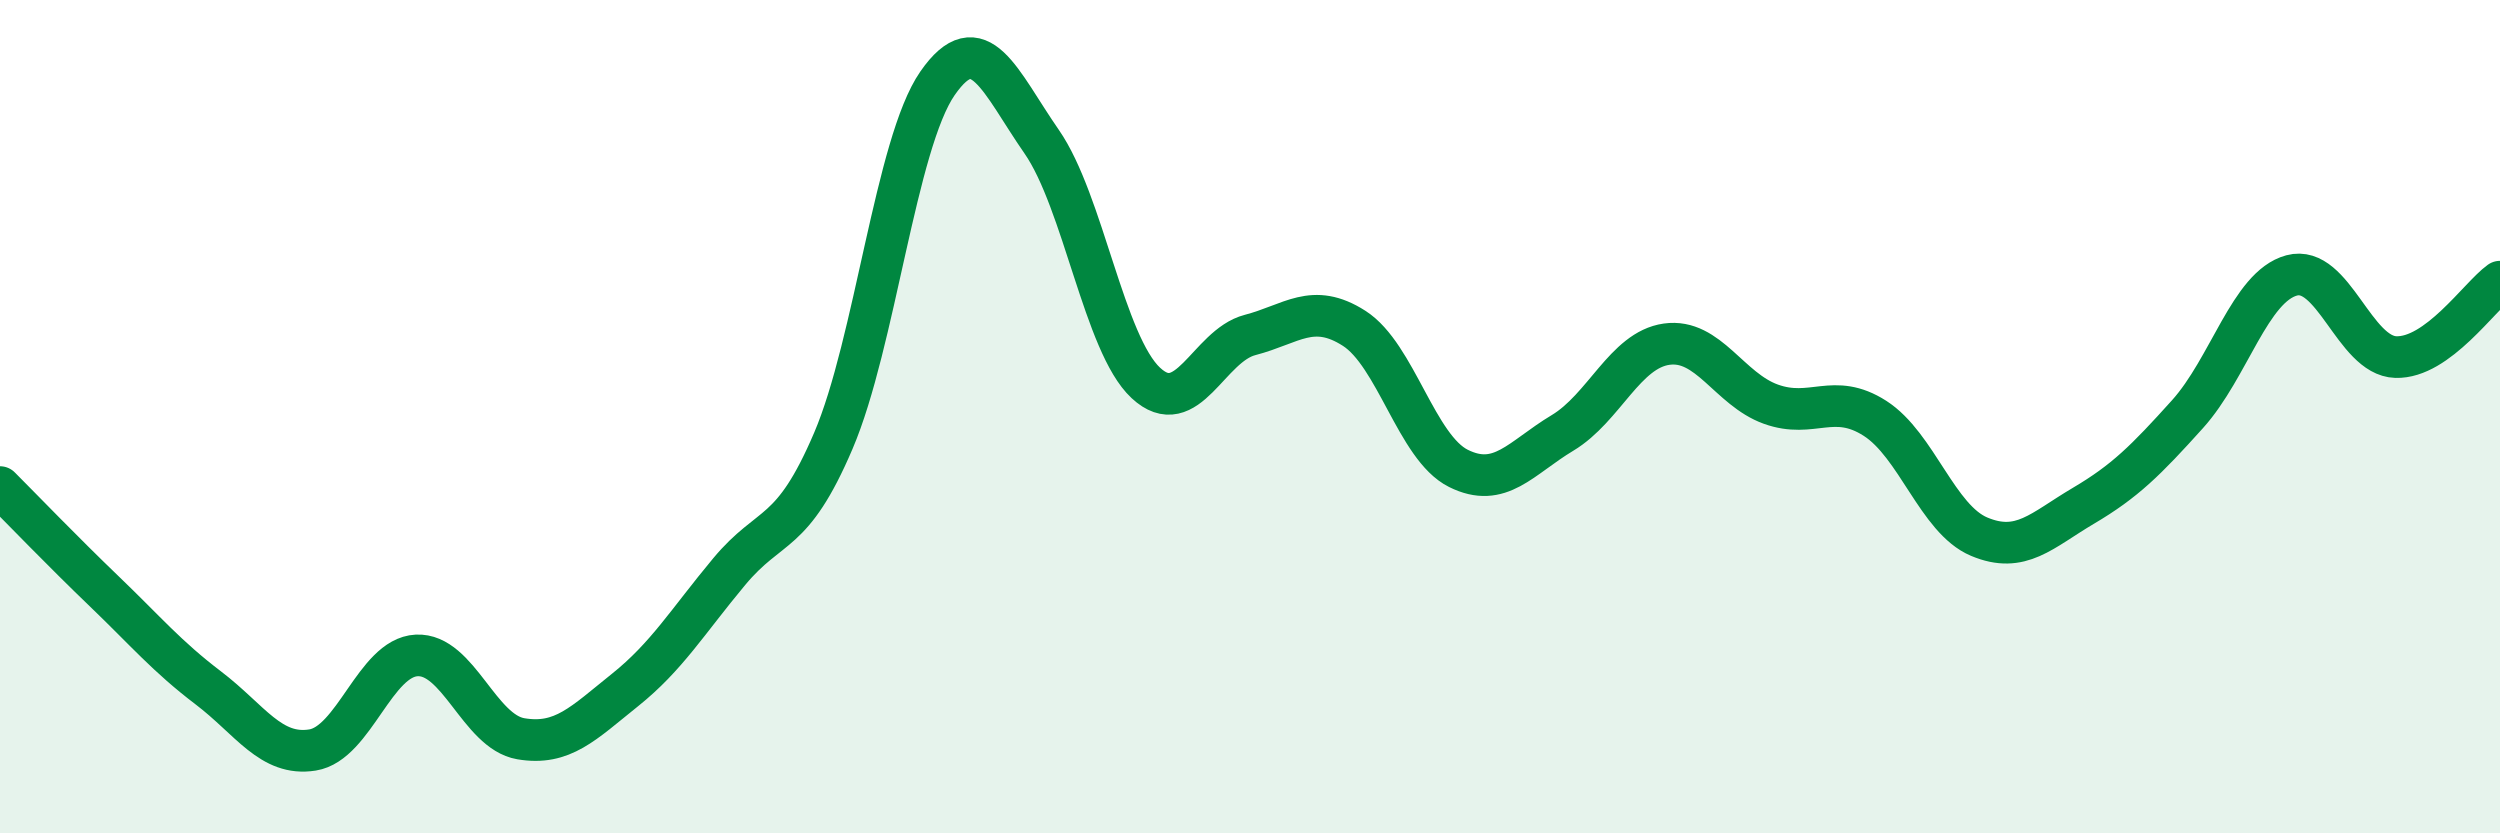
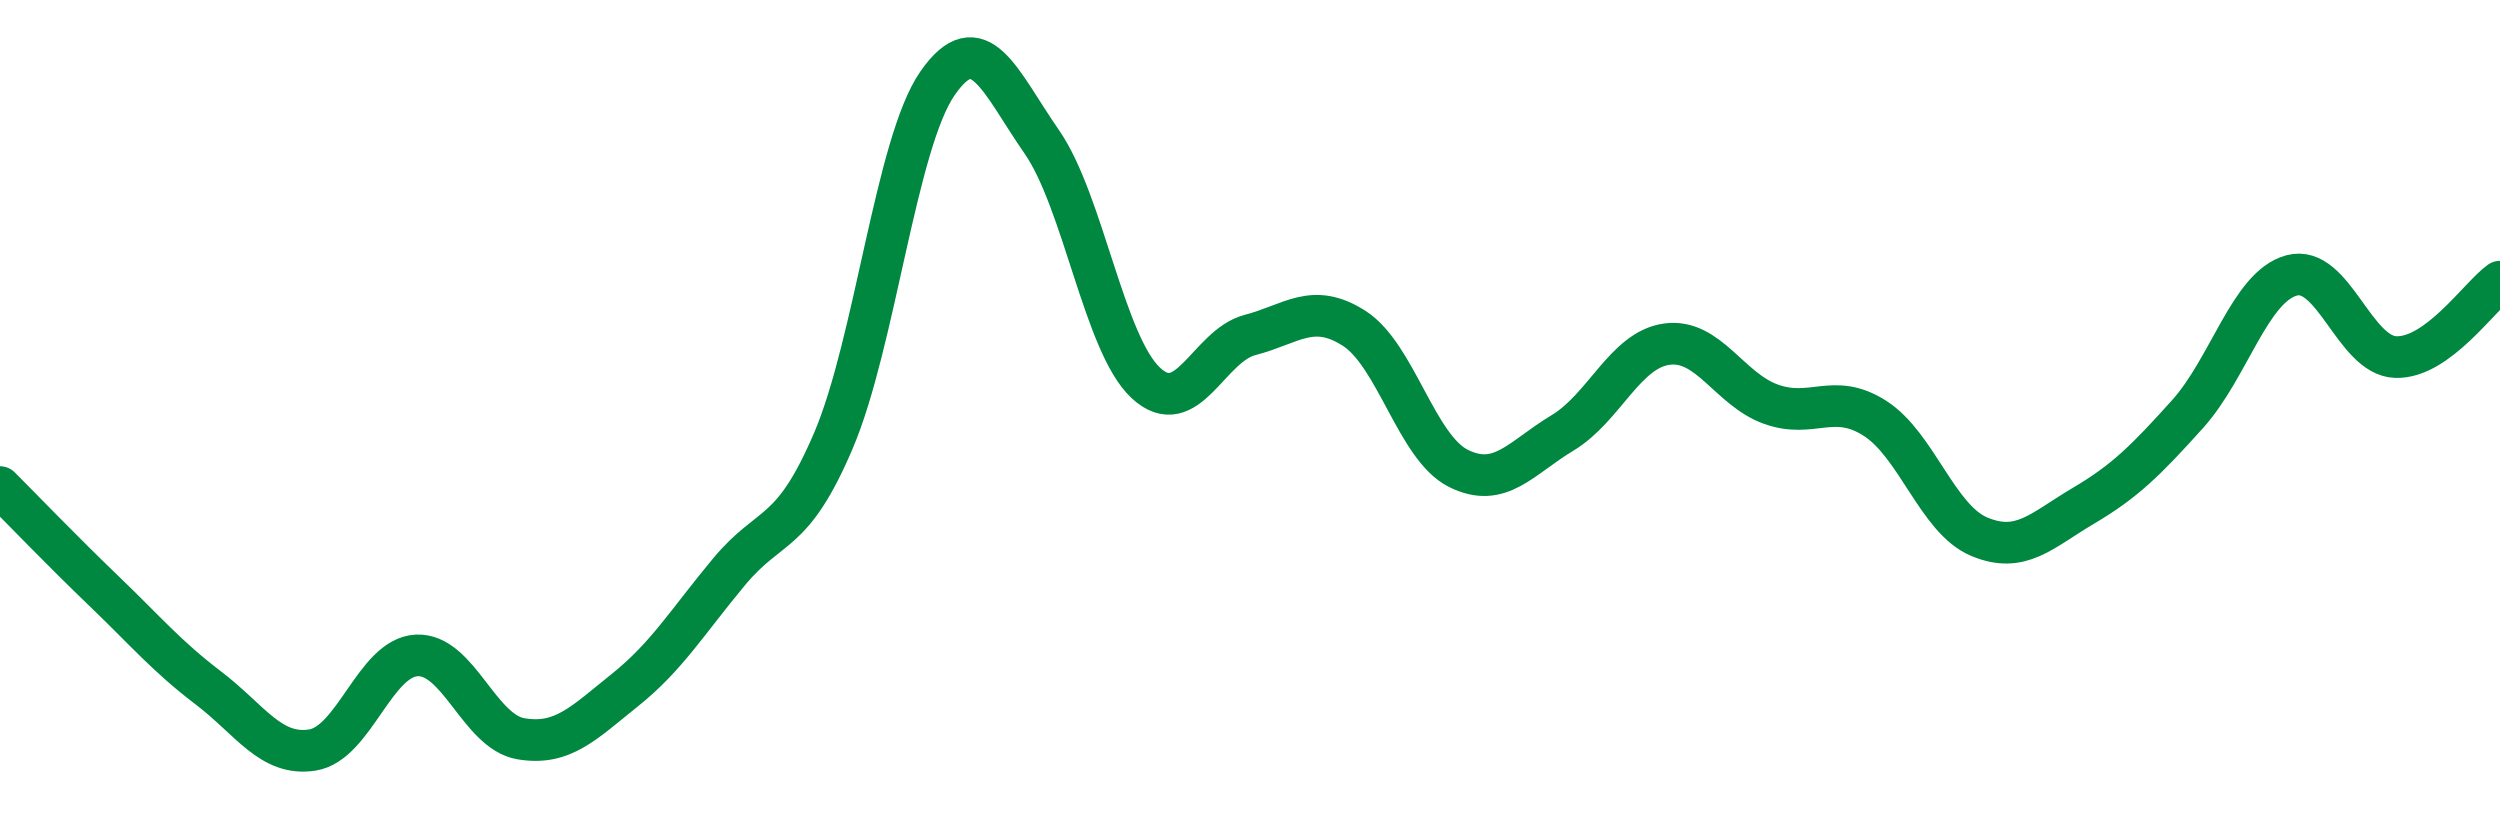
<svg xmlns="http://www.w3.org/2000/svg" width="60" height="20" viewBox="0 0 60 20">
-   <path d="M 0,11.69 C 0.5,12.19 1.5,13.23 2.5,14.19 C 3.5,15.15 4,15.75 5,16.51 C 6,17.27 6.5,18.16 7.5,18 C 8.5,17.84 9,15.78 10,15.73 C 11,15.68 11.5,17.56 12.5,17.73 C 13.5,17.9 14,17.36 15,16.56 C 16,15.76 16.5,14.92 17.5,13.72 C 18.5,12.52 19,12.92 20,10.58 C 21,8.24 21.5,3.44 22.5,2 C 23.5,0.56 24,1.96 25,3.4 C 26,4.84 26.5,8.26 27.5,9.19 C 28.5,10.12 29,8.3 30,8.04 C 31,7.78 31.5,7.24 32.5,7.88 C 33.5,8.52 34,10.74 35,11.24 C 36,11.74 36.5,10.99 37.5,10.39 C 38.5,9.79 39,8.4 40,8.26 C 41,8.12 41.5,9.34 42.5,9.7 C 43.5,10.06 44,9.4 45,10.04 C 46,10.68 46.5,12.46 47.5,12.88 C 48.5,13.3 49,12.73 50,12.14 C 51,11.55 51.5,11.05 52.5,9.94 C 53.5,8.83 54,6.88 55,6.61 C 56,6.34 56.5,8.54 57.5,8.57 C 58.5,8.6 59.5,7.12 60,6.76L60 20L0 20Z" fill="#008740" opacity="0.1" stroke-linecap="round" stroke-linejoin="round" />
  <path d="M 0,11.69 C 0.5,12.19 1.5,13.23 2.5,14.19 C 3.5,15.15 4,15.75 5,16.51 C 6,17.27 6.5,18.16 7.5,18 C 8.5,17.84 9,15.78 10,15.73 C 11,15.68 11.5,17.56 12.5,17.73 C 13.5,17.9 14,17.36 15,16.56 C 16,15.76 16.5,14.92 17.5,13.72 C 18.5,12.52 19,12.92 20,10.58 C 21,8.24 21.5,3.44 22.5,2 C 23.5,0.56 24,1.96 25,3.4 C 26,4.84 26.5,8.26 27.5,9.19 C 28.5,10.12 29,8.3 30,8.04 C 31,7.78 31.5,7.24 32.5,7.88 C 33.5,8.52 34,10.74 35,11.24 C 36,11.74 36.5,10.99 37.5,10.39 C 38.5,9.79 39,8.4 40,8.26 C 41,8.12 41.5,9.34 42.5,9.7 C 43.5,10.06 44,9.4 45,10.04 C 46,10.68 46.5,12.46 47.5,12.88 C 48.5,13.3 49,12.73 50,12.14 C 51,11.55 51.5,11.05 52.5,9.94 C 53.5,8.83 54,6.88 55,6.61 C 56,6.34 56.5,8.54 57.5,8.57 C 58.5,8.6 59.5,7.12 60,6.76" stroke="#008740" stroke-width="1" fill="none" stroke-linecap="round" stroke-linejoin="round" />
</svg>